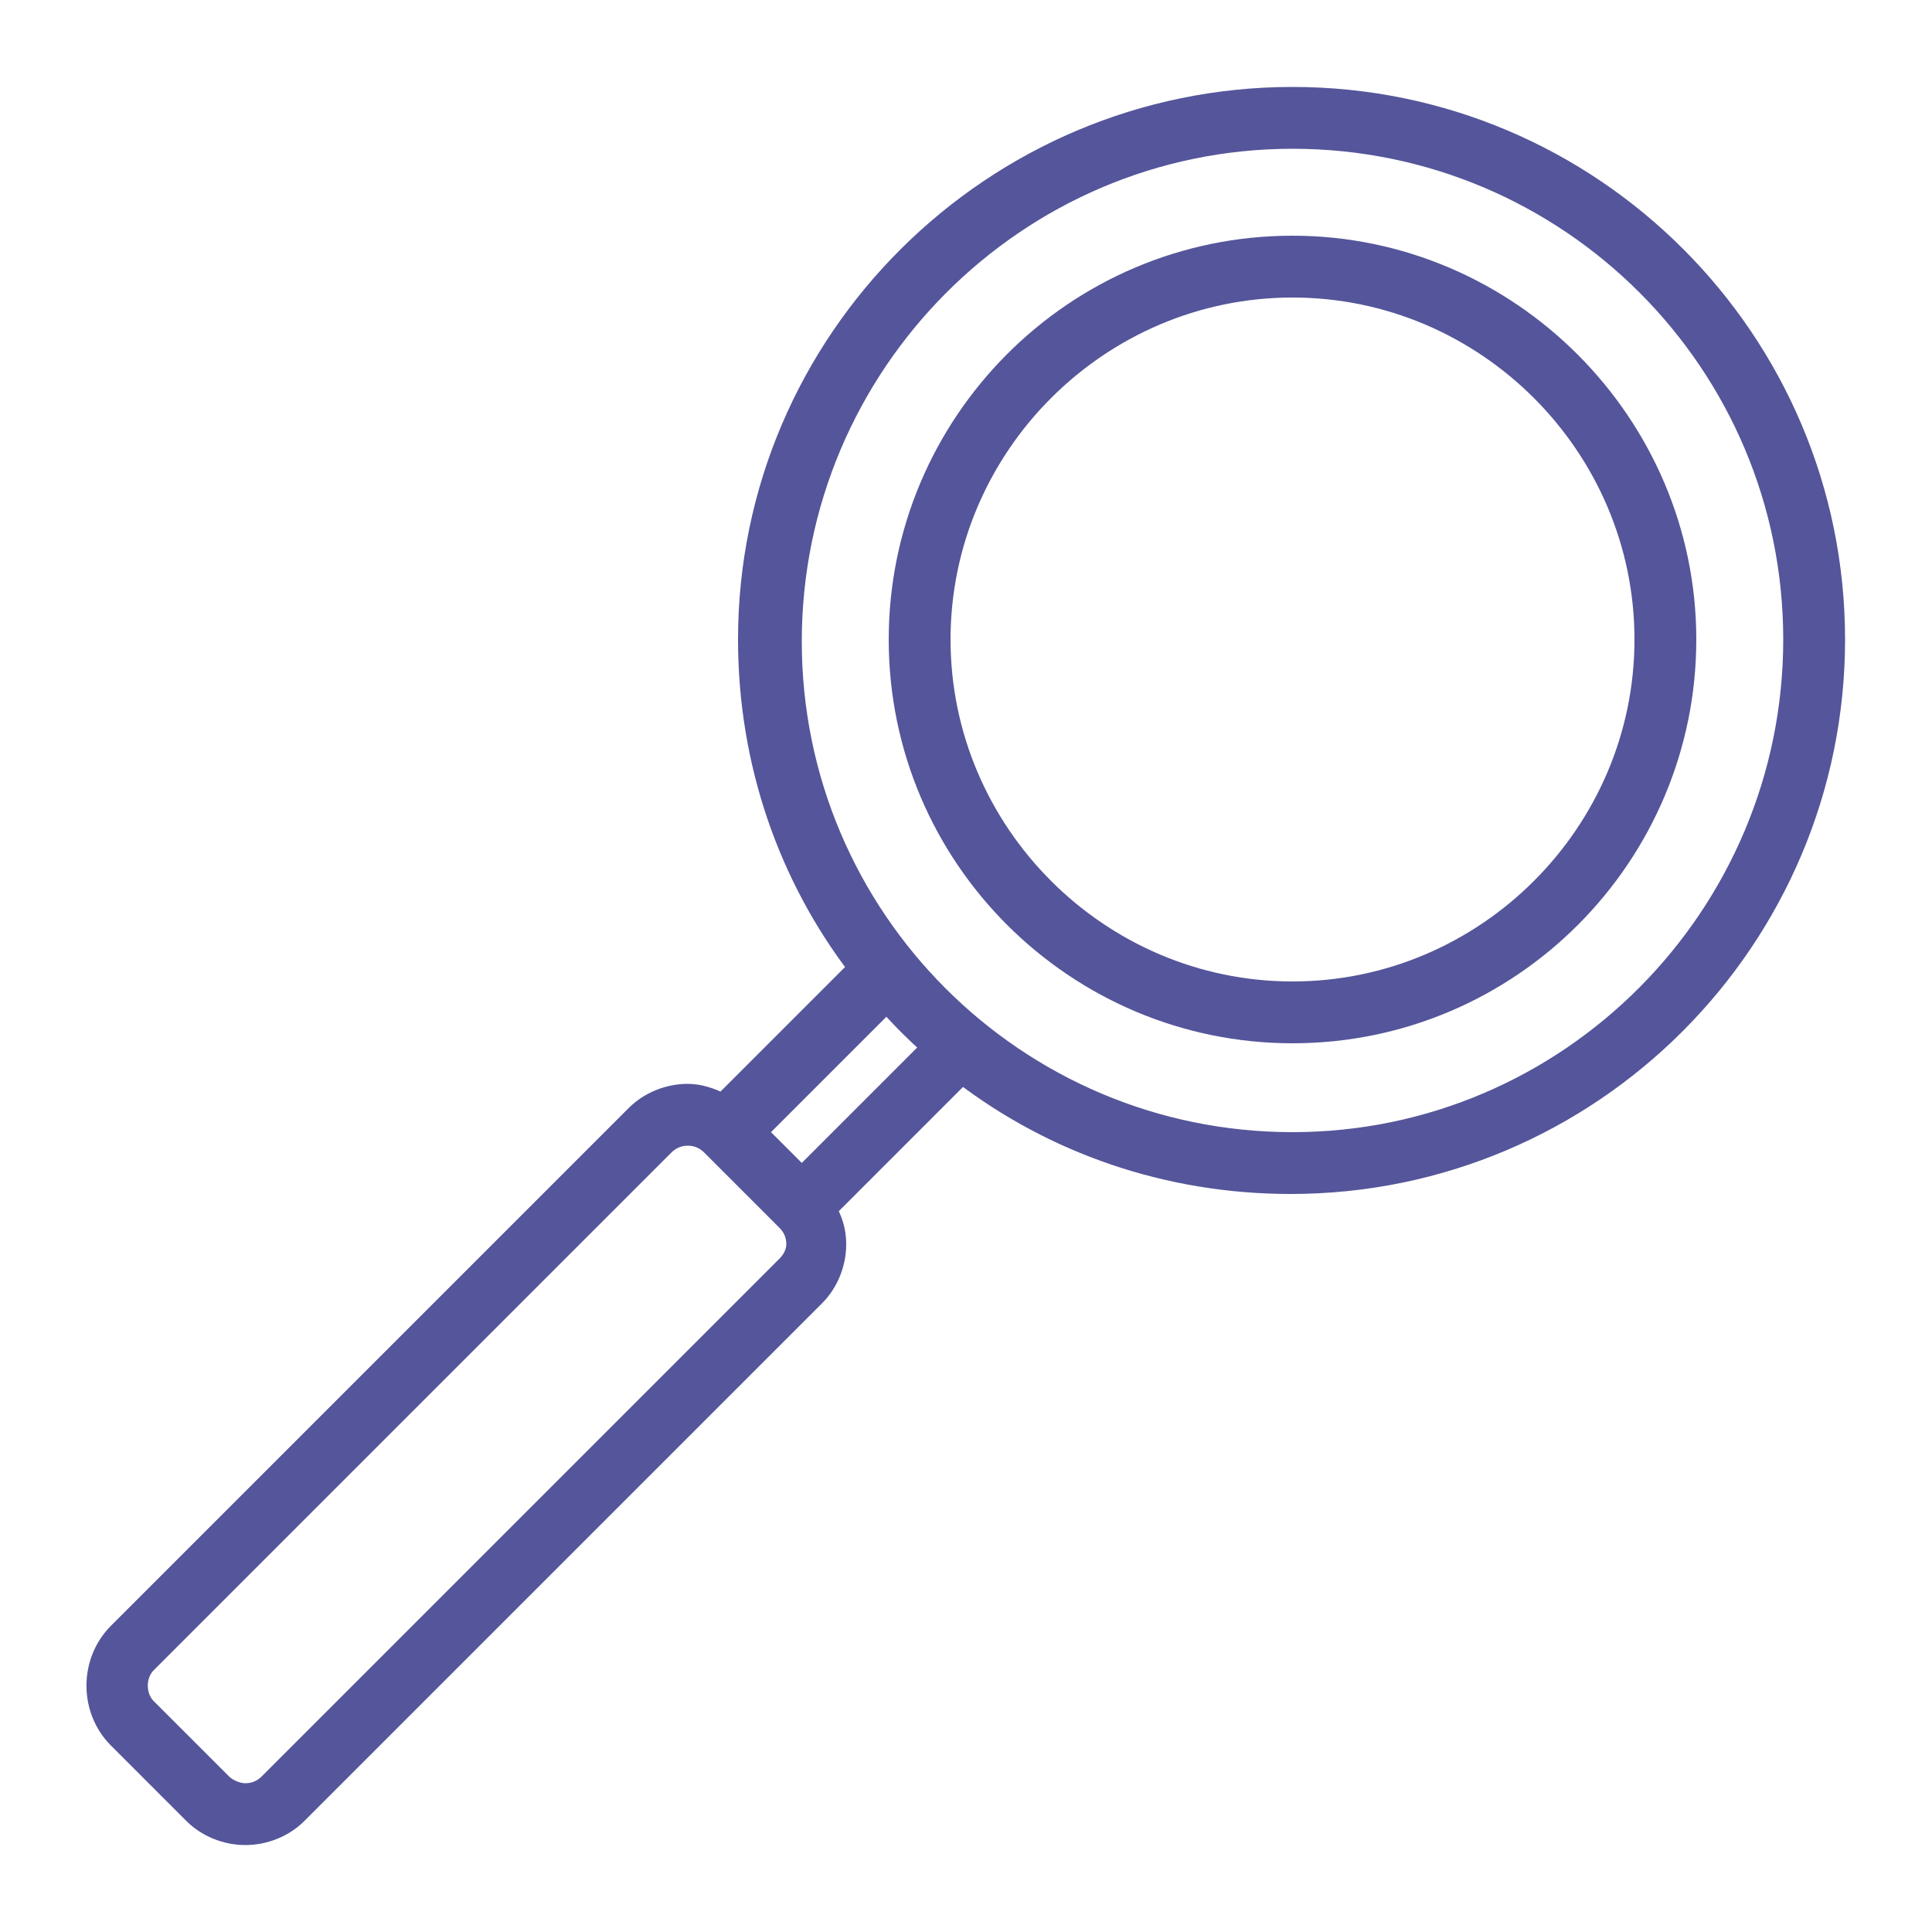
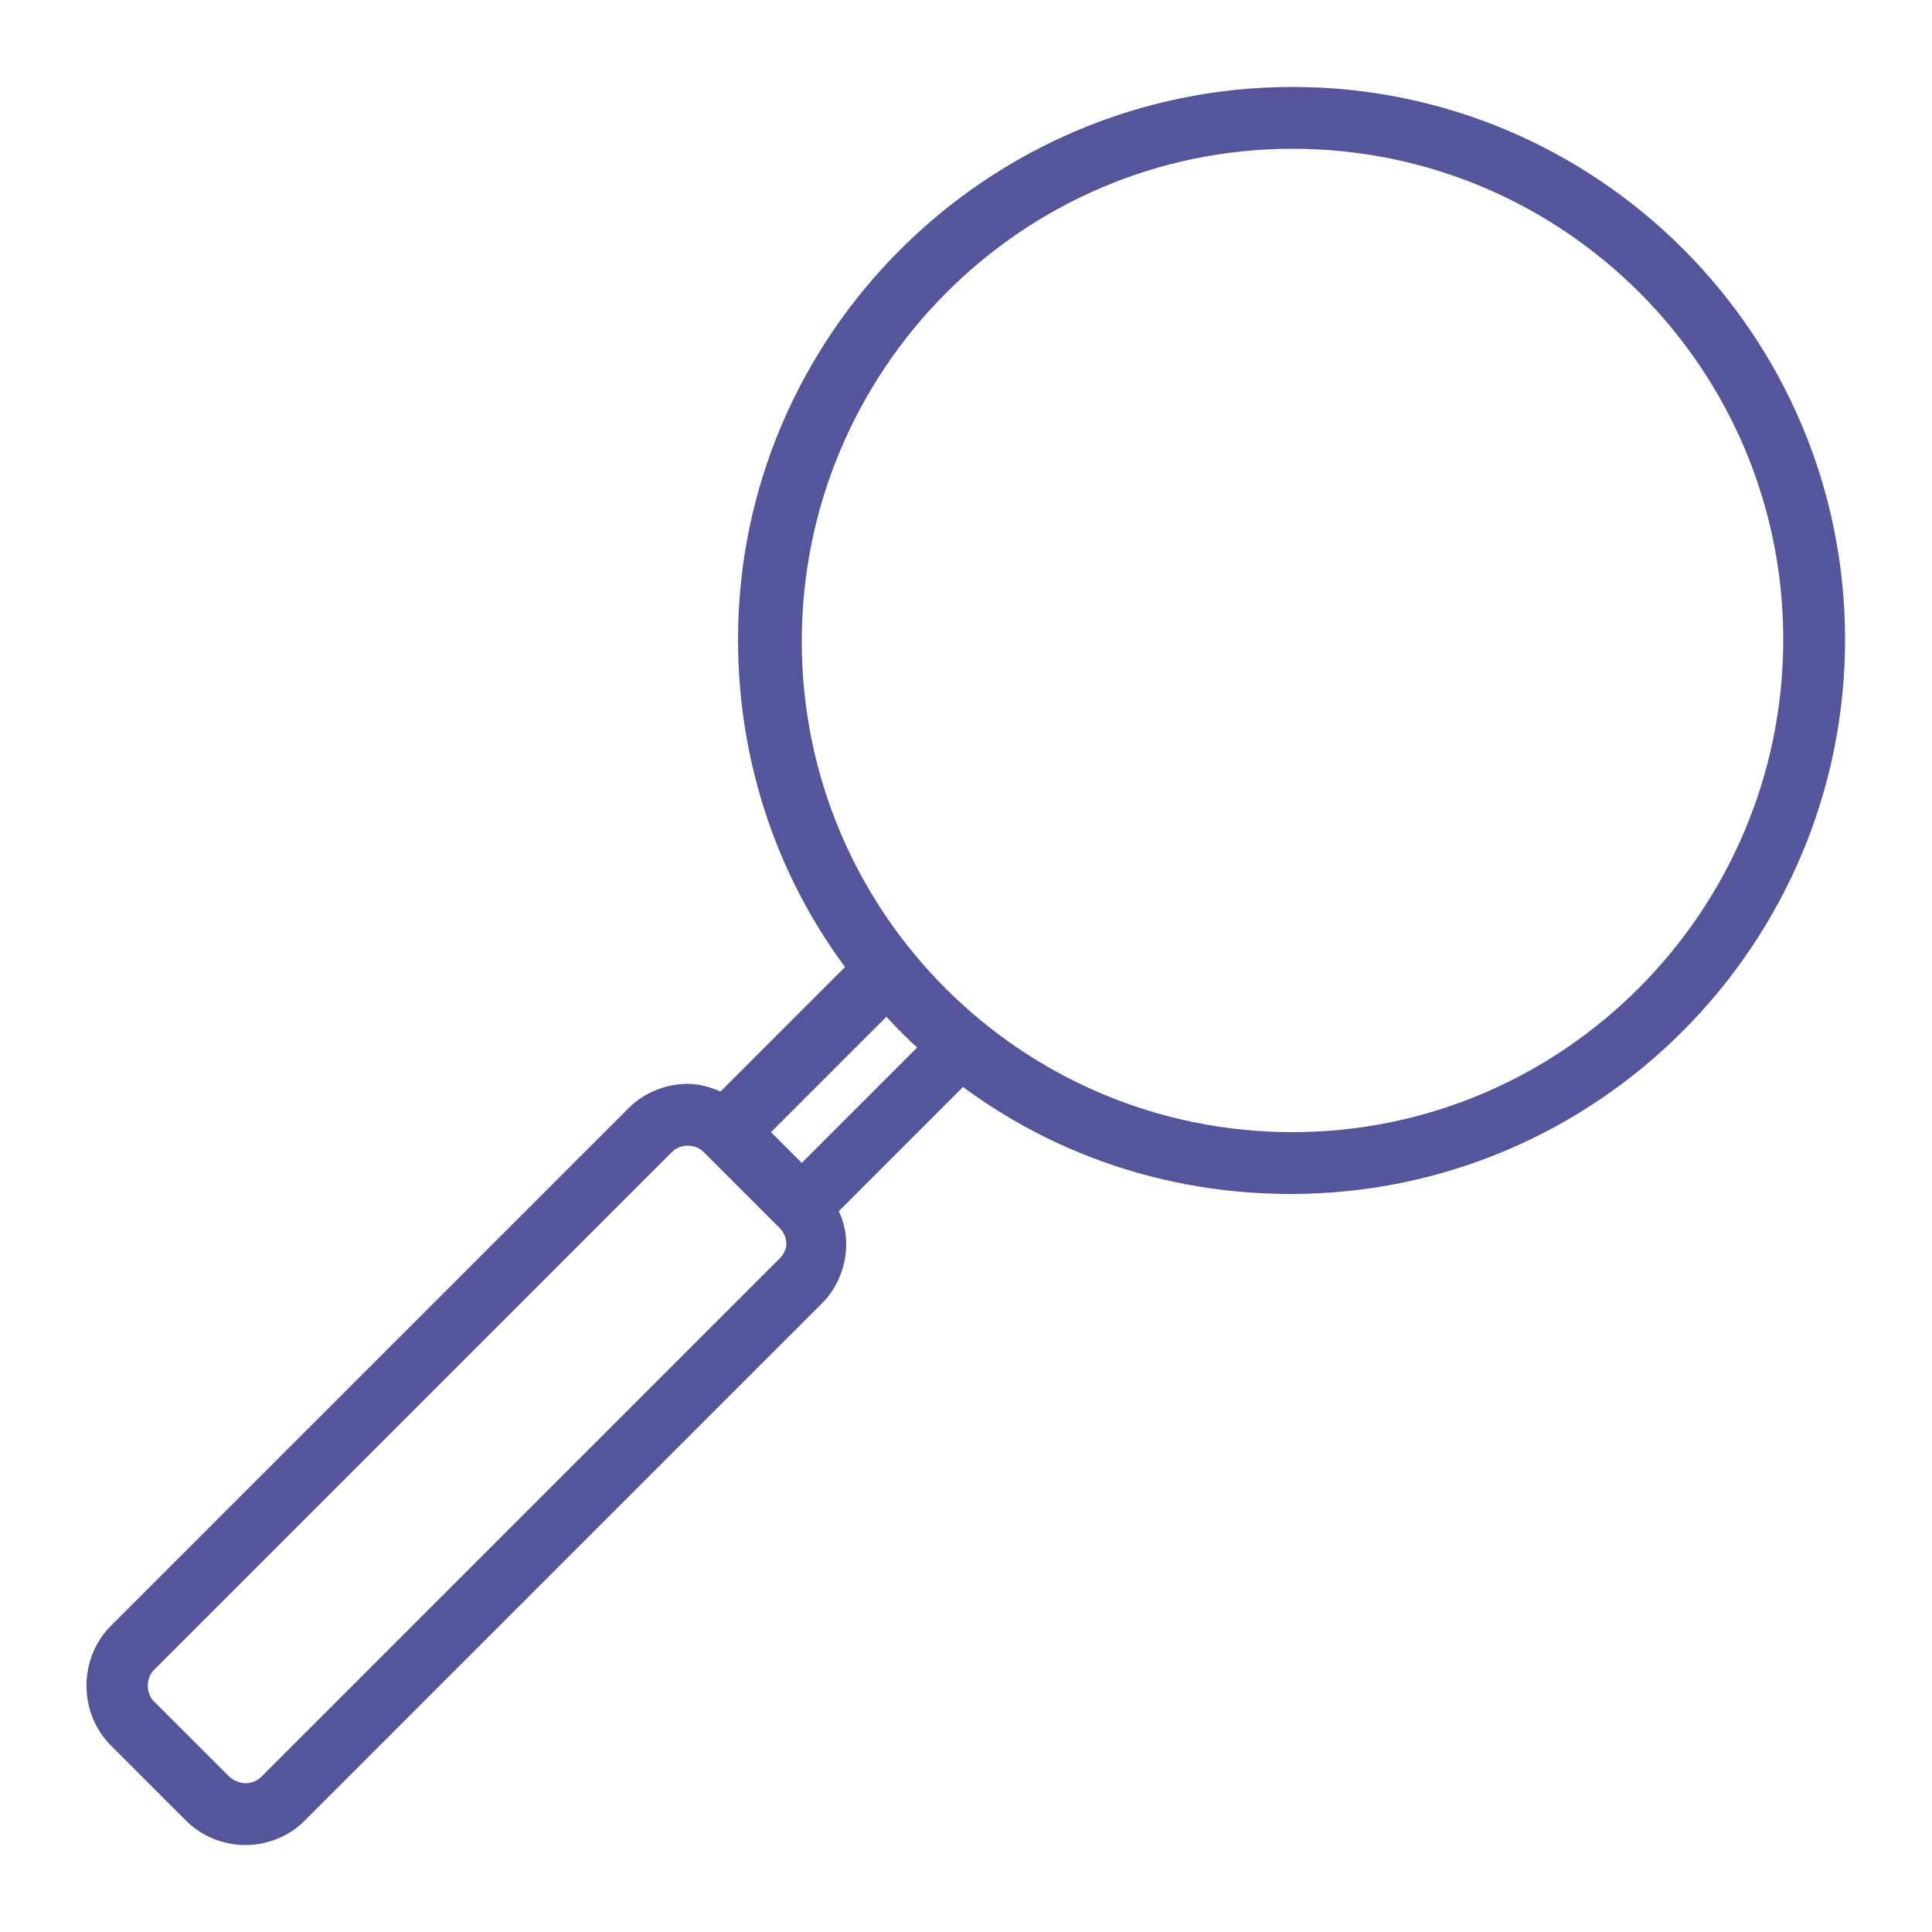
<svg xmlns="http://www.w3.org/2000/svg" version="1.1" id="Layer_1" x="0px" y="0px" viewBox="0 0 100 100" style="enable-background:new 0 0 100 100;" xml:space="preserve">
  <style type="text/css">
	.st0{fill:#55559B;stroke:#55559B;stroke-miterlimit:10;}
</style>
  <path class="st0" d="M66.9,5C51.4,5,38.7,17.6,38.7,33.1c0,6.4,2.1,12.3,5.7,17l-7,7c-0.6-0.3-1.2-0.5-1.8-0.5c-1,0-2,0.4-2.7,1.1  L6.1,84.5c-1.5,1.5-1.5,4,0,5.5l3.9,3.9c0.7,0.7,1.7,1.1,2.7,1.1s2-0.4,2.7-1.1l26.8-26.8c0.7-0.7,1.1-1.7,1.1-2.7  c0-0.7-0.2-1.3-0.5-1.8l7-7c4.7,3.6,10.6,5.7,17,5.7C82.4,61.3,95,48.6,95,33.1S82.4,5,66.9,5z M40.7,65.5L13.9,92.3  c-0.3,0.3-0.7,0.5-1.2,0.5c-0.4,0-0.9-0.2-1.2-0.5l-3.9-3.9c-0.6-0.6-0.6-1.7,0-2.3l26.8-26.8c0.3-0.3,0.7-0.5,1.2-0.5  s0.9,0.2,1.2,0.5l3.9,3.9c0.3,0.3,0.5,0.7,0.5,1.2C41.2,64.8,41,65.2,40.7,65.5z M41.5,60.9l-2.3-2.3l6.7-6.7  c0.7,0.8,1.5,1.6,2.3,2.3L41.5,60.9z M66.9,59.1C52.6,59.1,41,47.5,41,33.2s11.6-26,25.9-26s25.9,11.6,25.9,25.9  S81.2,59.1,66.9,59.1z" />
-   <path class="st0" d="M66.9,12.7c-11.3,0-20.4,9.2-20.4,20.4c0,11.3,9.2,20.4,20.4,20.4c11.3,0,20.4-9.2,20.4-20.4  S78.1,12.7,66.9,12.7z M66.9,51.3c-10,0-18.2-8.2-18.2-18.2s8.2-18.2,18.2-18.2s18.2,8.2,18.2,18.2S76.9,51.3,66.9,51.3z" />
</svg>